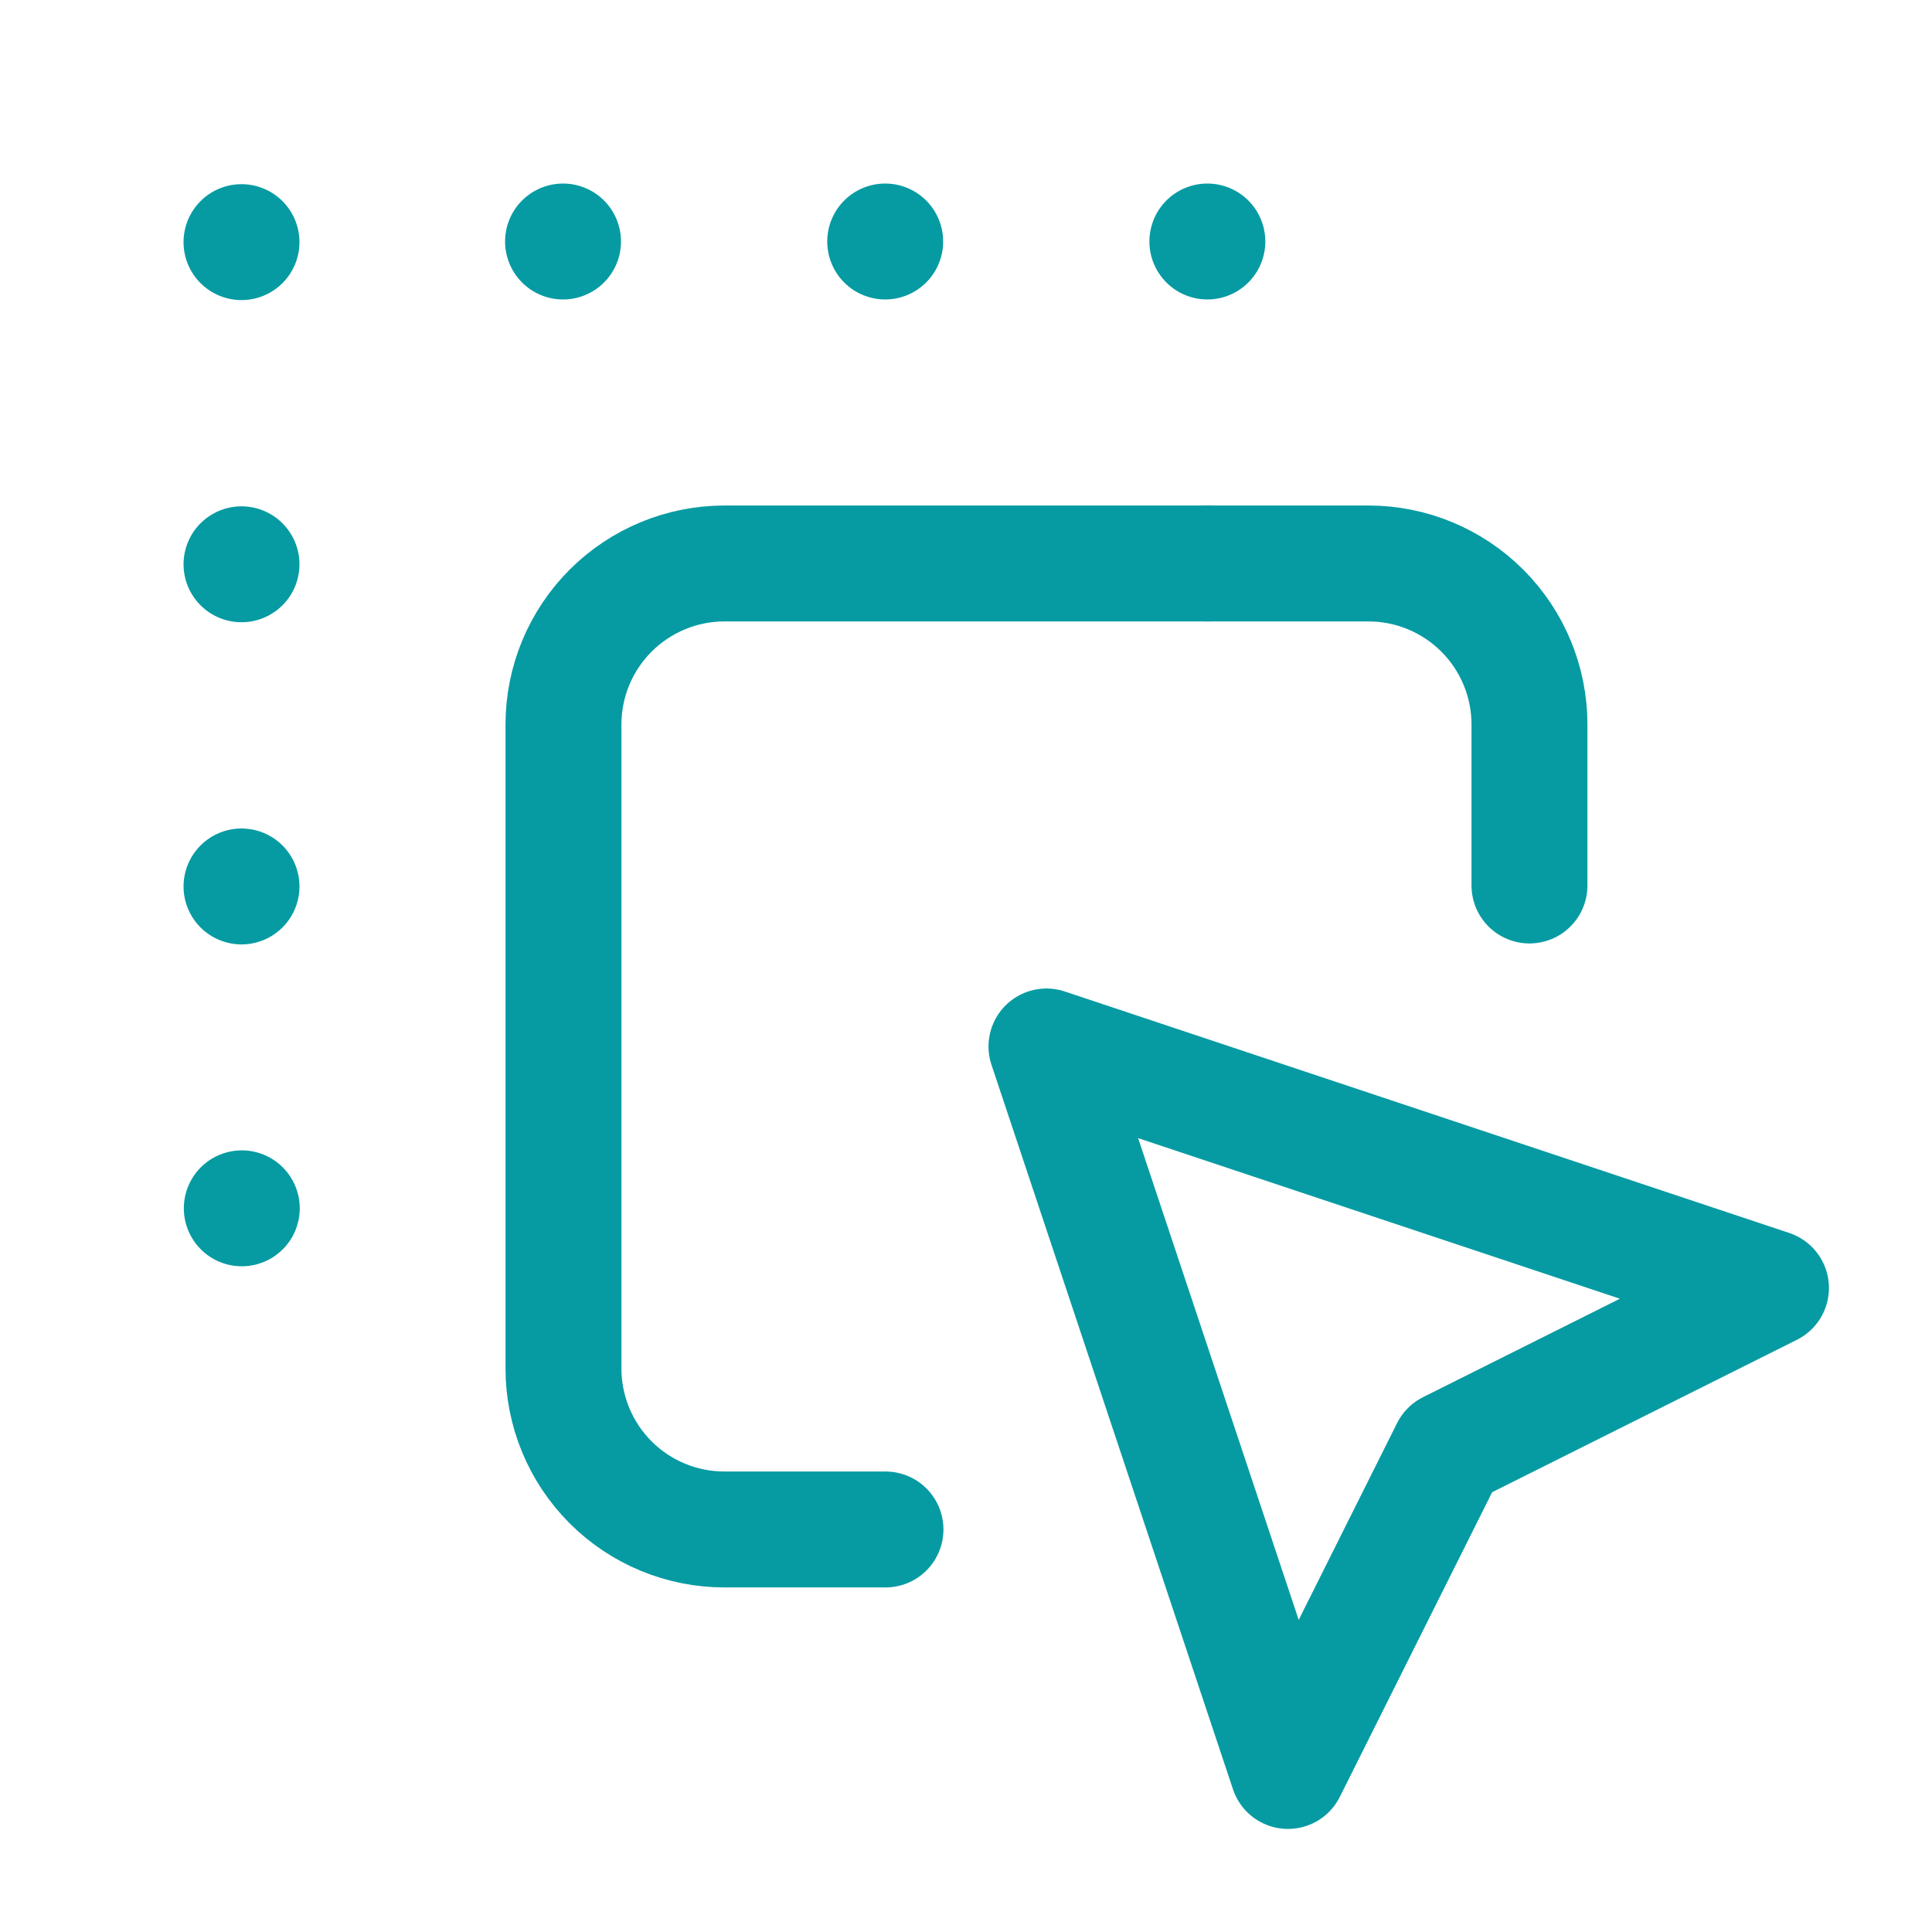
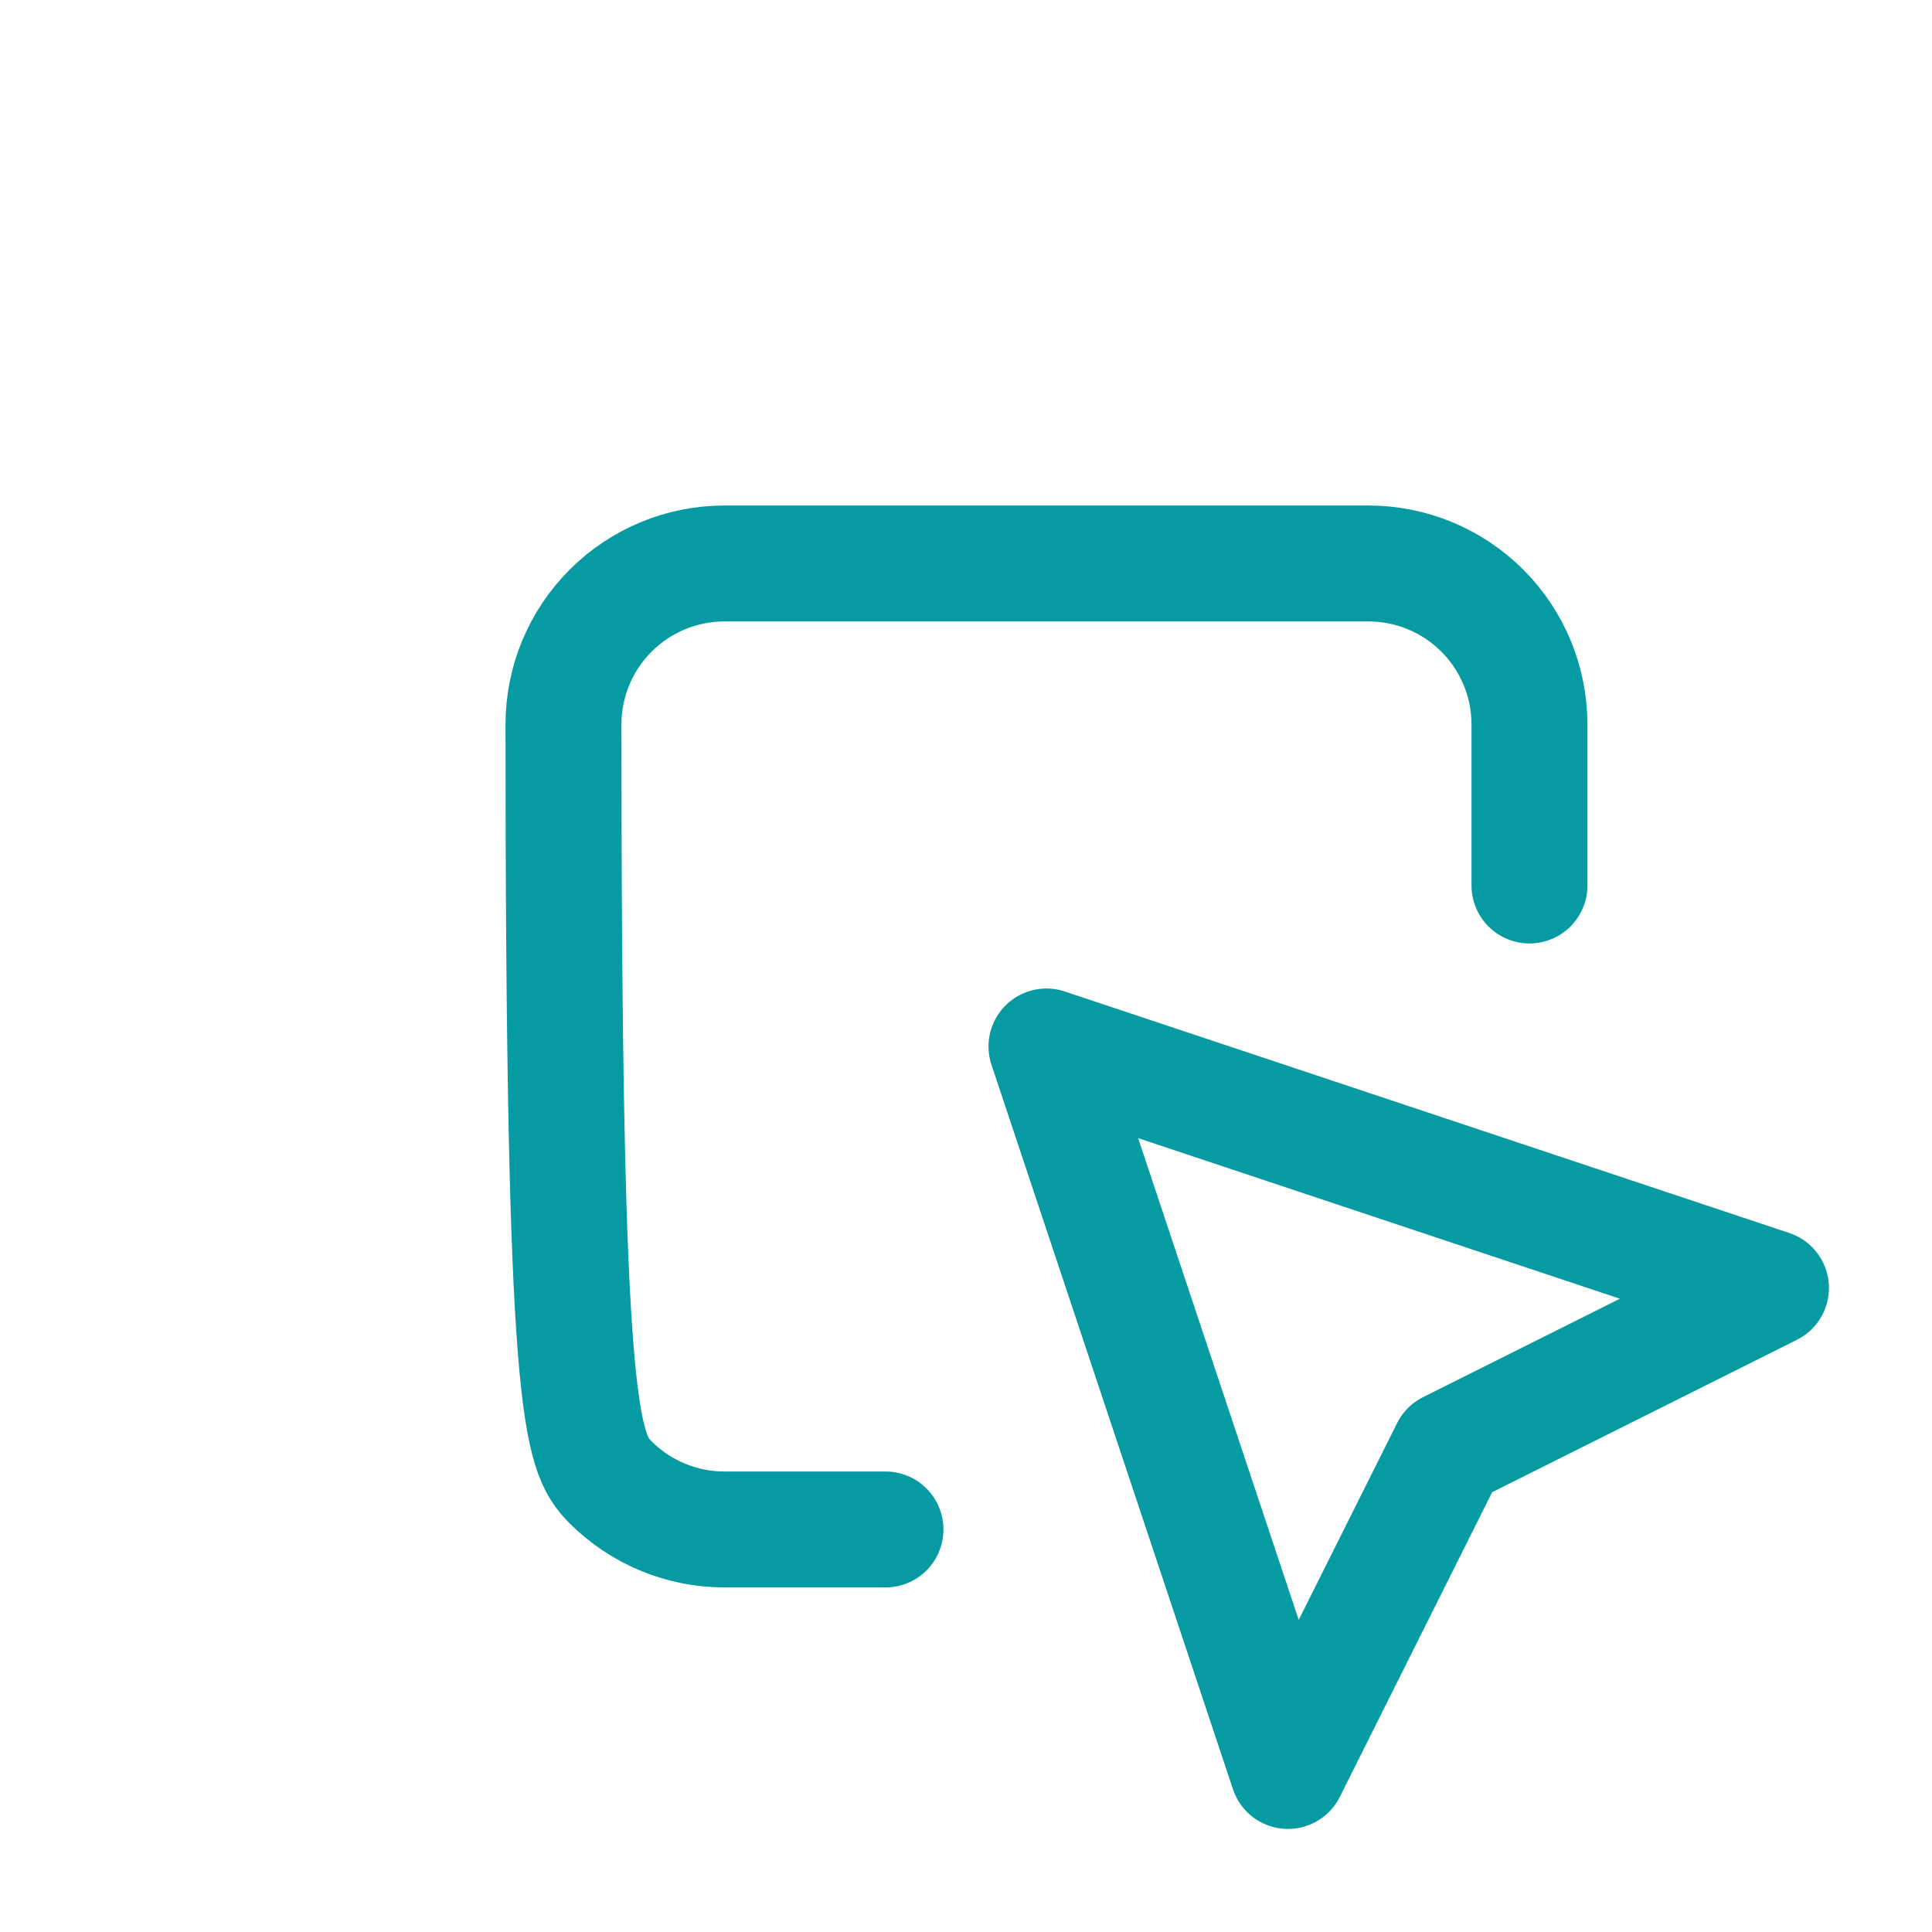
<svg xmlns="http://www.w3.org/2000/svg" width="40" height="40" viewBox="0 0 40 40" fill="none">
-   <path d="M25 11.667V5H5V25.017H11.667" stroke="#069BA2" stroke-width="2.4" stroke-linecap="round" stroke-linejoin="round" stroke-dasharray="0 6.67" />
-   <path d="M31.666 18.333V15C31.666 14.116 31.315 13.268 30.69 12.643C30.065 12.018 29.217 11.666 28.333 11.666H14.999C14.115 11.666 13.267 12.018 12.642 12.643C12.017 13.268 11.666 14.116 11.666 15V28.333C11.666 29.217 12.017 30.065 12.642 30.69C13.267 31.315 14.115 31.666 14.999 31.666H18.333" stroke="#069BA2" stroke-width="2.4" stroke-linecap="round" stroke-linejoin="round" />
+   <path d="M31.666 18.333V15C31.666 14.116 31.315 13.268 30.69 12.643C30.065 12.018 29.217 11.666 28.333 11.666H14.999C14.115 11.666 13.267 12.018 12.642 12.643C12.017 13.268 11.666 14.116 11.666 15C11.666 29.217 12.017 30.065 12.642 30.69C13.267 31.315 14.115 31.666 14.999 31.666H18.333" stroke="#069BA2" stroke-width="2.4" stroke-linecap="round" stroke-linejoin="round" />
  <path d="M21.666 21.666L36.666 26.666L29.999 30L26.666 36.666L21.666 21.666Z" stroke="#069BA2" stroke-width="2.4" stroke-linecap="round" stroke-linejoin="round" />
</svg>